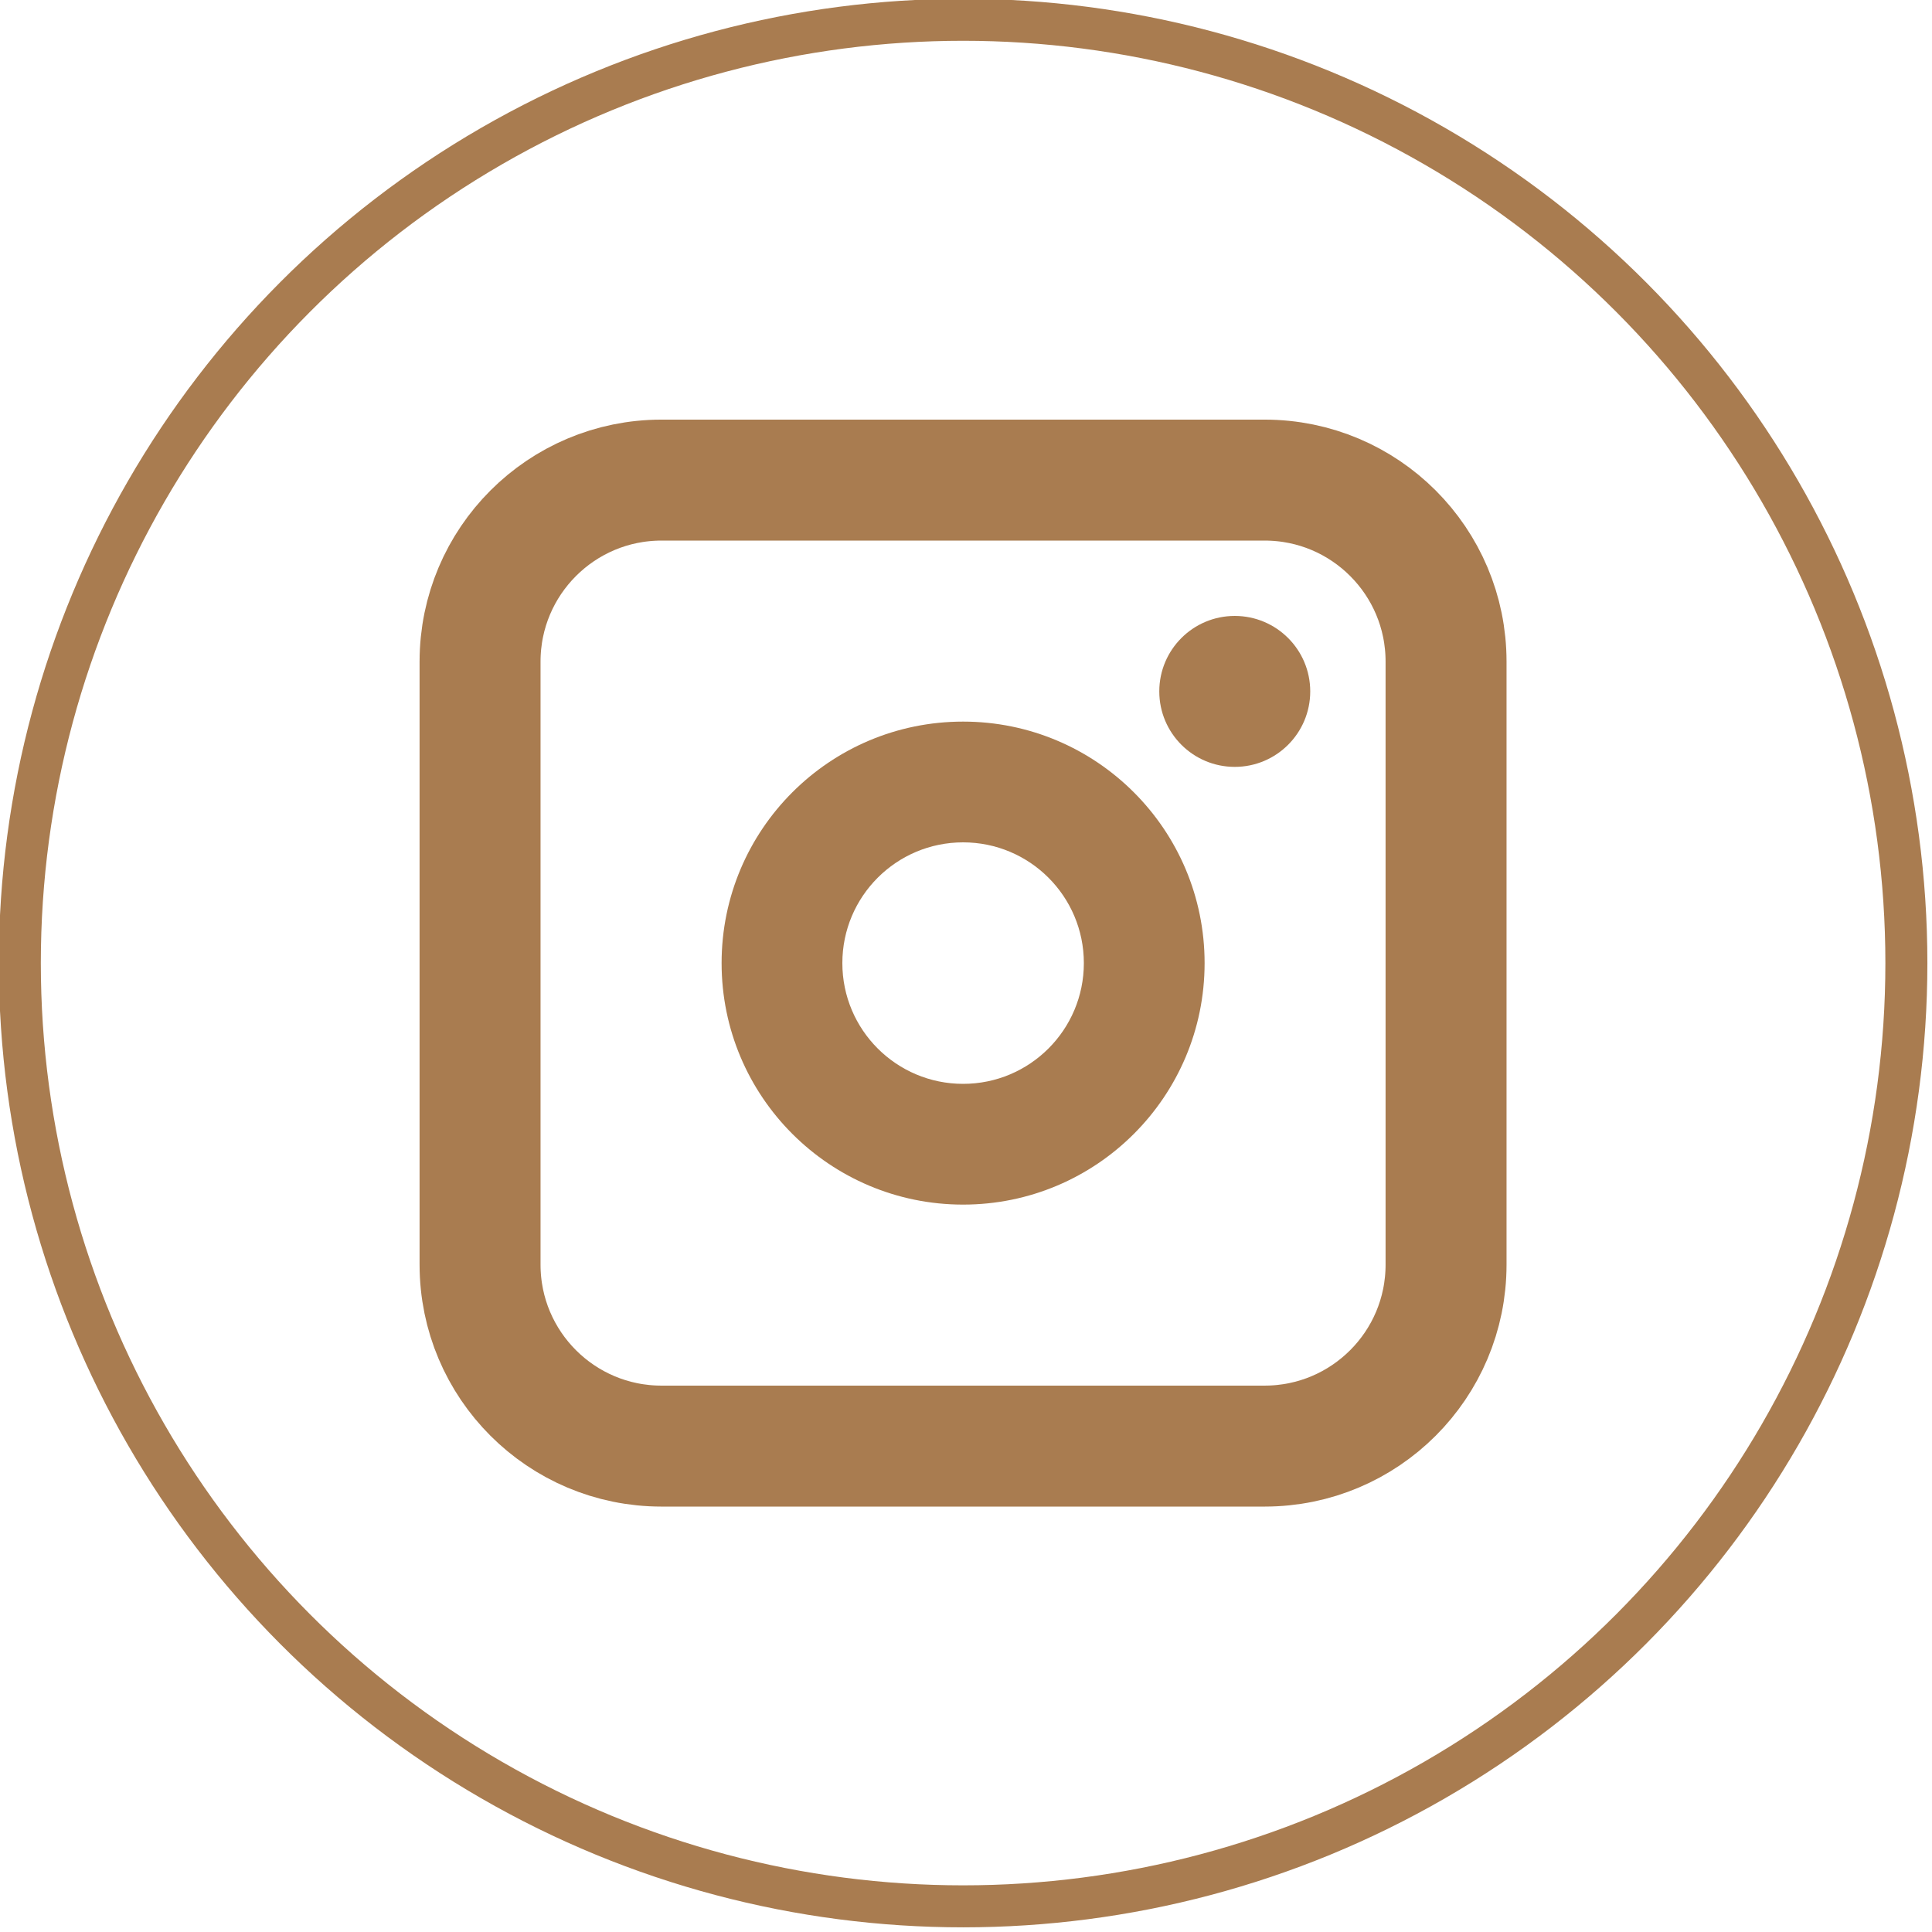
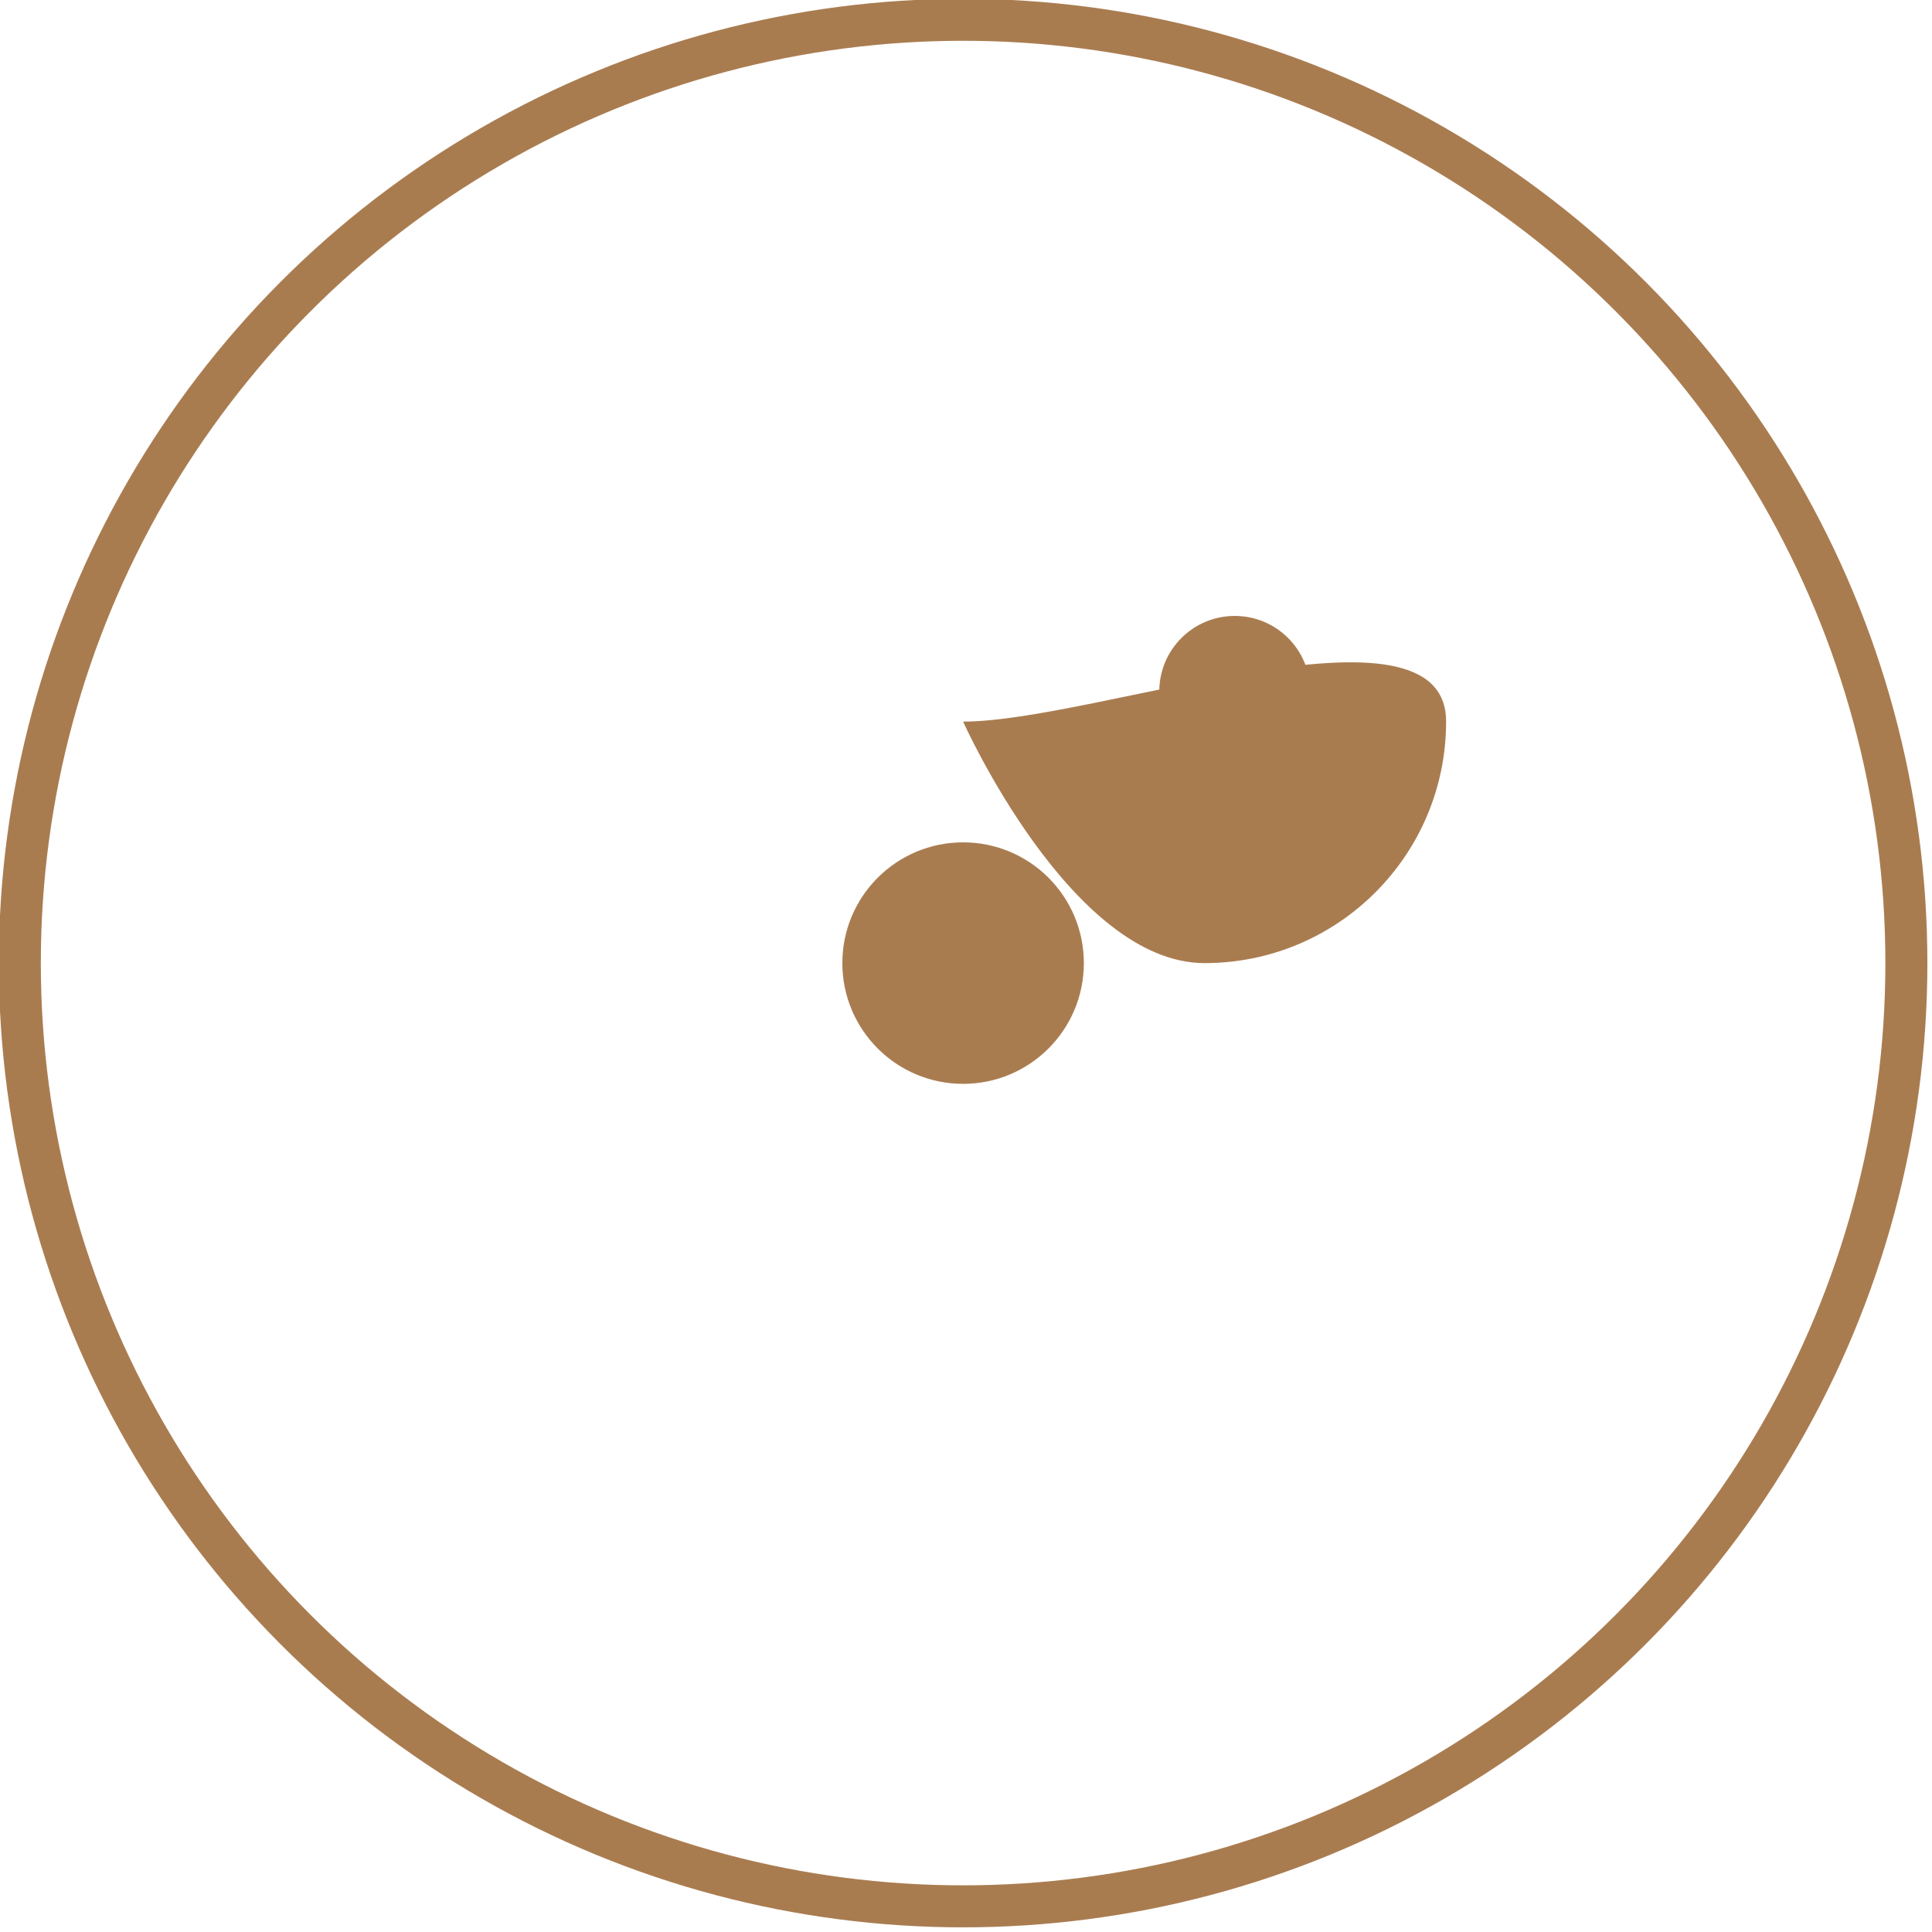
<svg xmlns="http://www.w3.org/2000/svg" version="1.1" id="Layer_1" x="0px" y="0px" width="46px" height="46px" viewBox="0 0 46 46" enable-background="new 0 0 46 46" xml:space="preserve">
  <circle fill="none" stroke="#A97C50" stroke-miterlimit="10" cx="22.931" cy="22.93" r="22.459" />
  <circle fill="#A97C50" cx="29.399" cy="16.462" r="1.797" />
-   <path fill="#A97C50" d="M22.931,17.181c-3.176,0-5.75,2.574-5.75,5.75s2.574,5.75,5.75,5.75s5.75-2.574,5.75-5.75  S26.106,17.181,22.931,17.181z M22.931,25.806c-1.588,0-2.875-1.287-2.875-2.875s1.287-2.875,2.875-2.875s2.875,1.287,2.875,2.875  S24.519,25.806,22.931,25.806z" />
-   <path fill="none" stroke="#A97C50" stroke-width="2.88" d="M15.75,11.431h14.36c2.387,0,4.32,1.934,4.32,4.32v14.36  c0,2.387-1.934,4.32-4.32,4.32H15.75c-2.386,0-4.32-1.934-4.32-4.32V15.75C11.431,13.365,13.365,11.431,15.75,11.431z" />
+   <path fill="#A97C50" d="M22.931,17.181s2.574,5.75,5.75,5.75s5.75-2.574,5.75-5.75  S26.106,17.181,22.931,17.181z M22.931,25.806c-1.588,0-2.875-1.287-2.875-2.875s1.287-2.875,2.875-2.875s2.875,1.287,2.875,2.875  S24.519,25.806,22.931,25.806z" />
</svg>